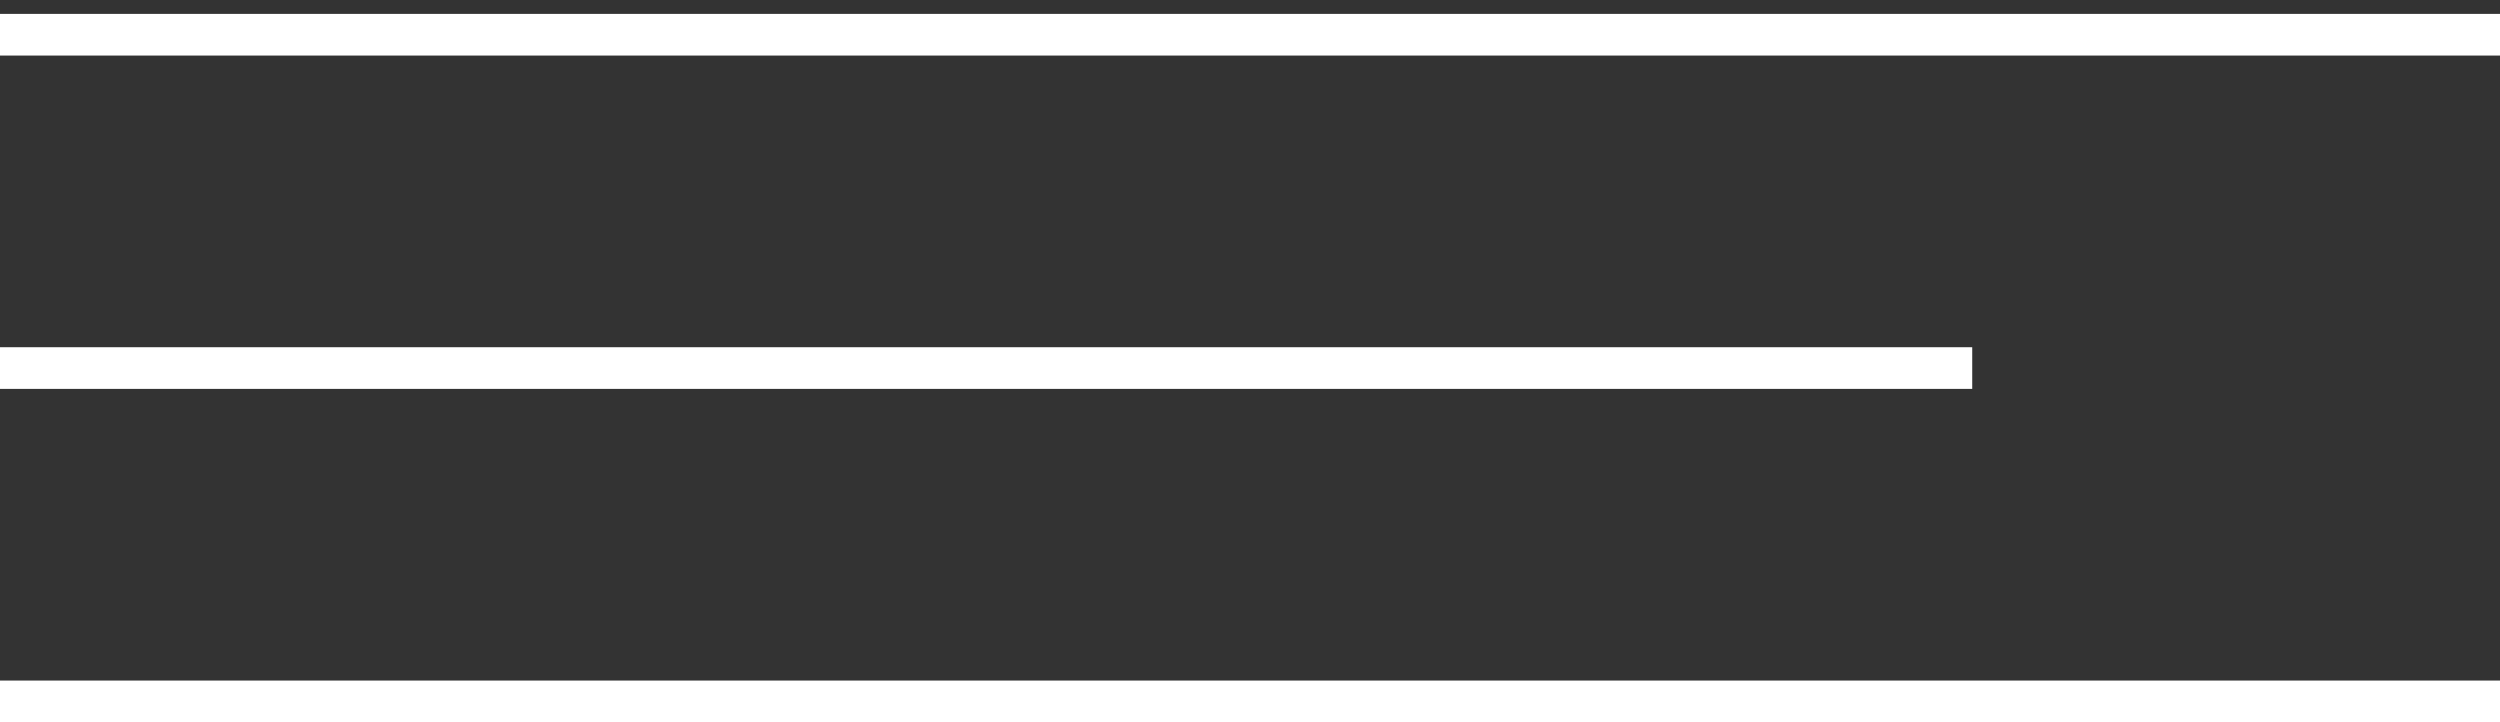
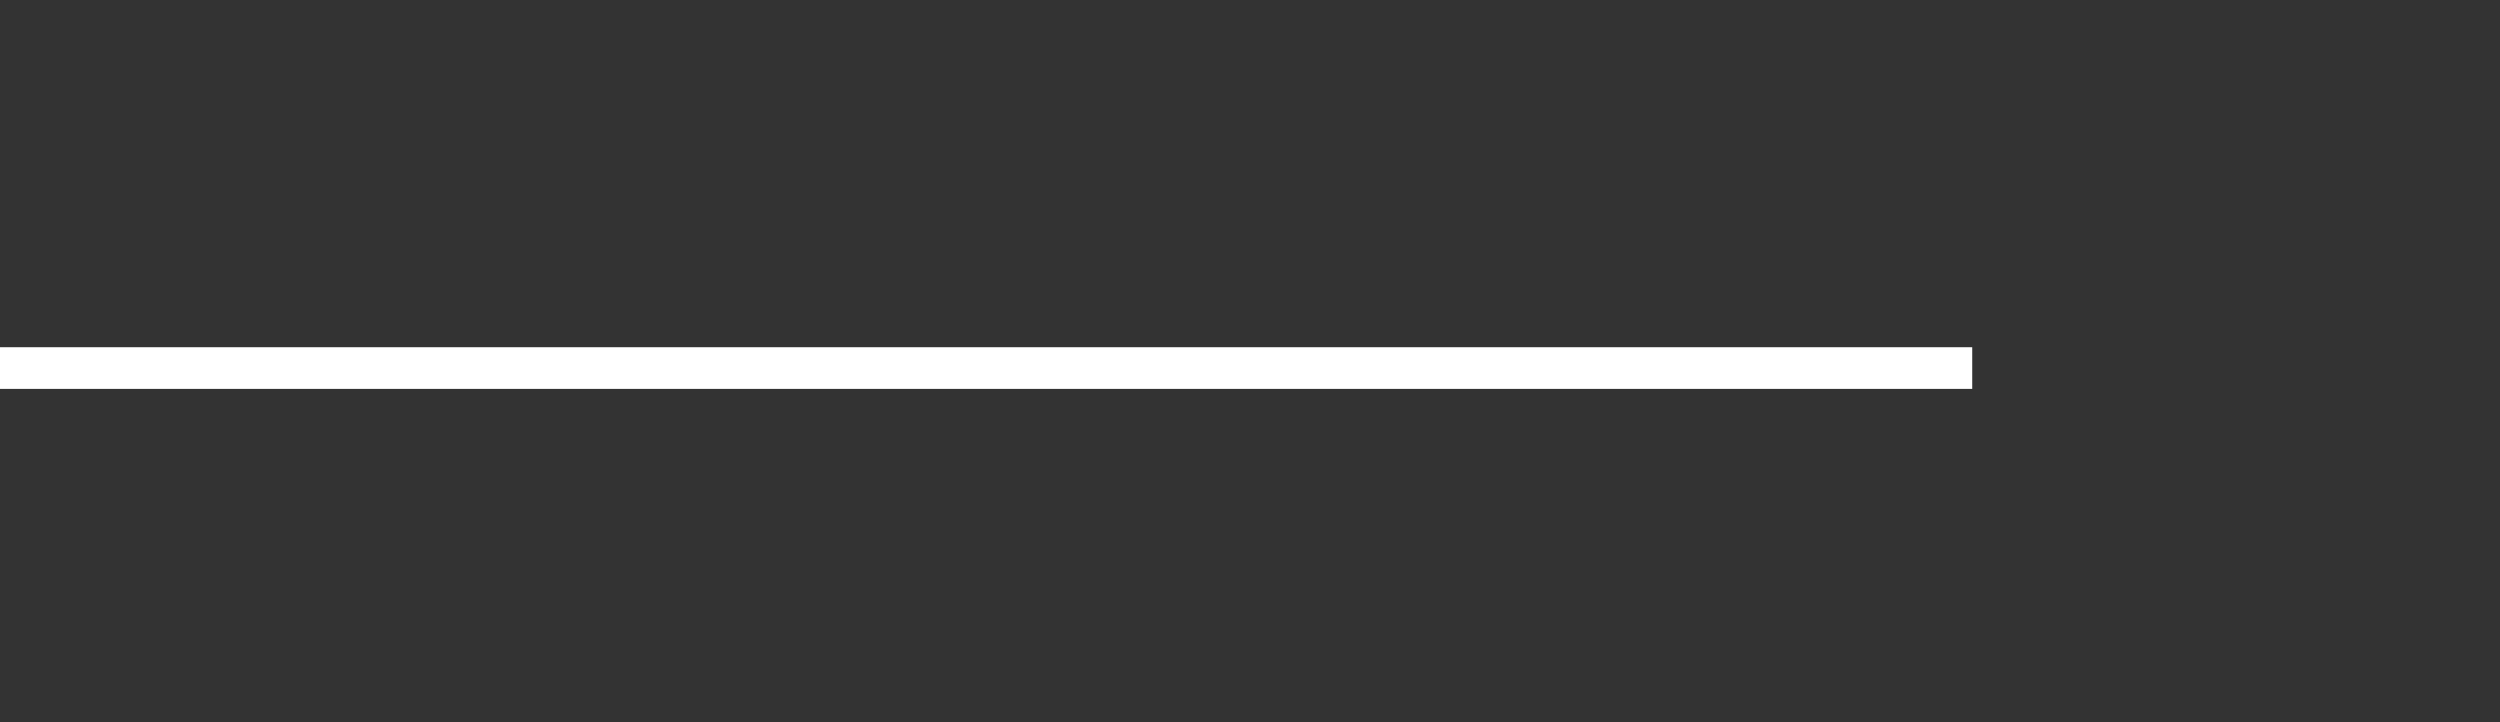
<svg xmlns="http://www.w3.org/2000/svg" width="90" height="26" viewBox="0 0 90 26" fill="none">
  <rect x="0" y="0" width="90" height="26" fill="#333333" stroke="none" />
  <g clip-path="url(#clip0_98_29)">
-     <path d="M0 1.25H90" stroke="white" stroke-width="1.5" />
-     <path d="M0 25.25H90" stroke="white" stroke-width="1.5" />
    <path d="M0 13.25H71" stroke="white" stroke-width="1.5" />
  </g>
  <defs>
    <clipPath id="clip0_98_29">
      <rect width="90" height="26" fill="white" />
    </clipPath>
  </defs>
</svg>